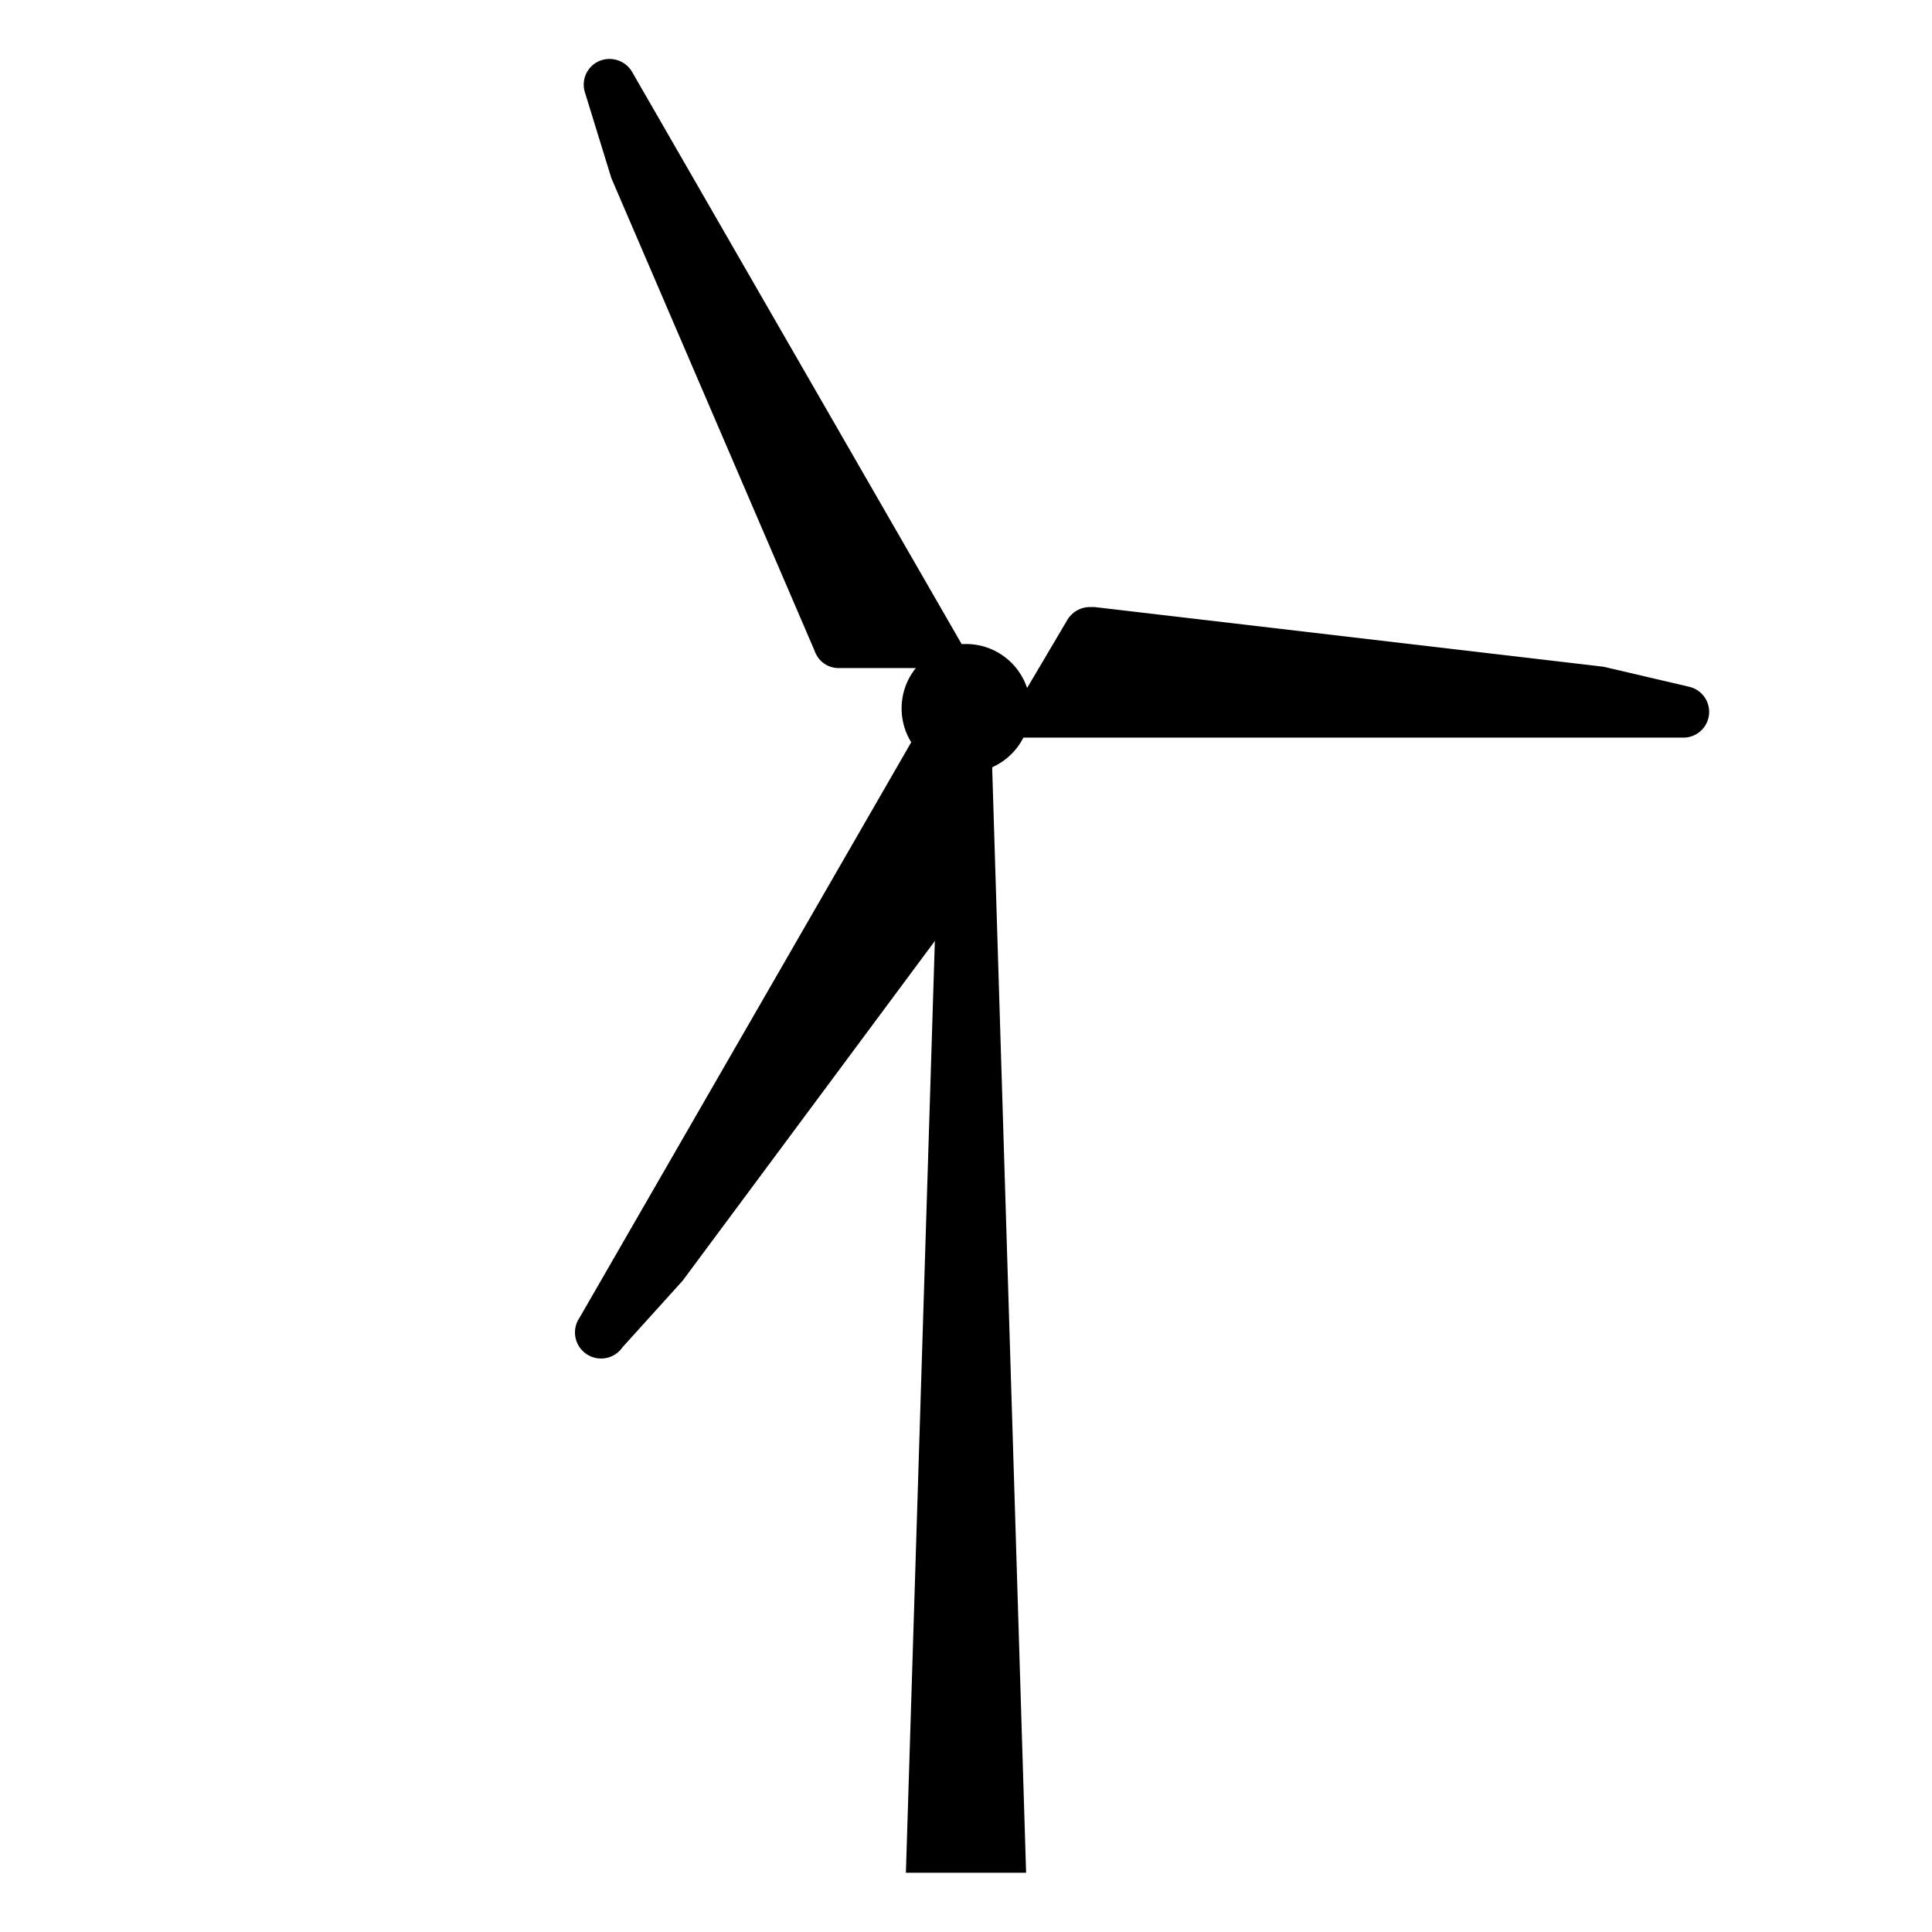
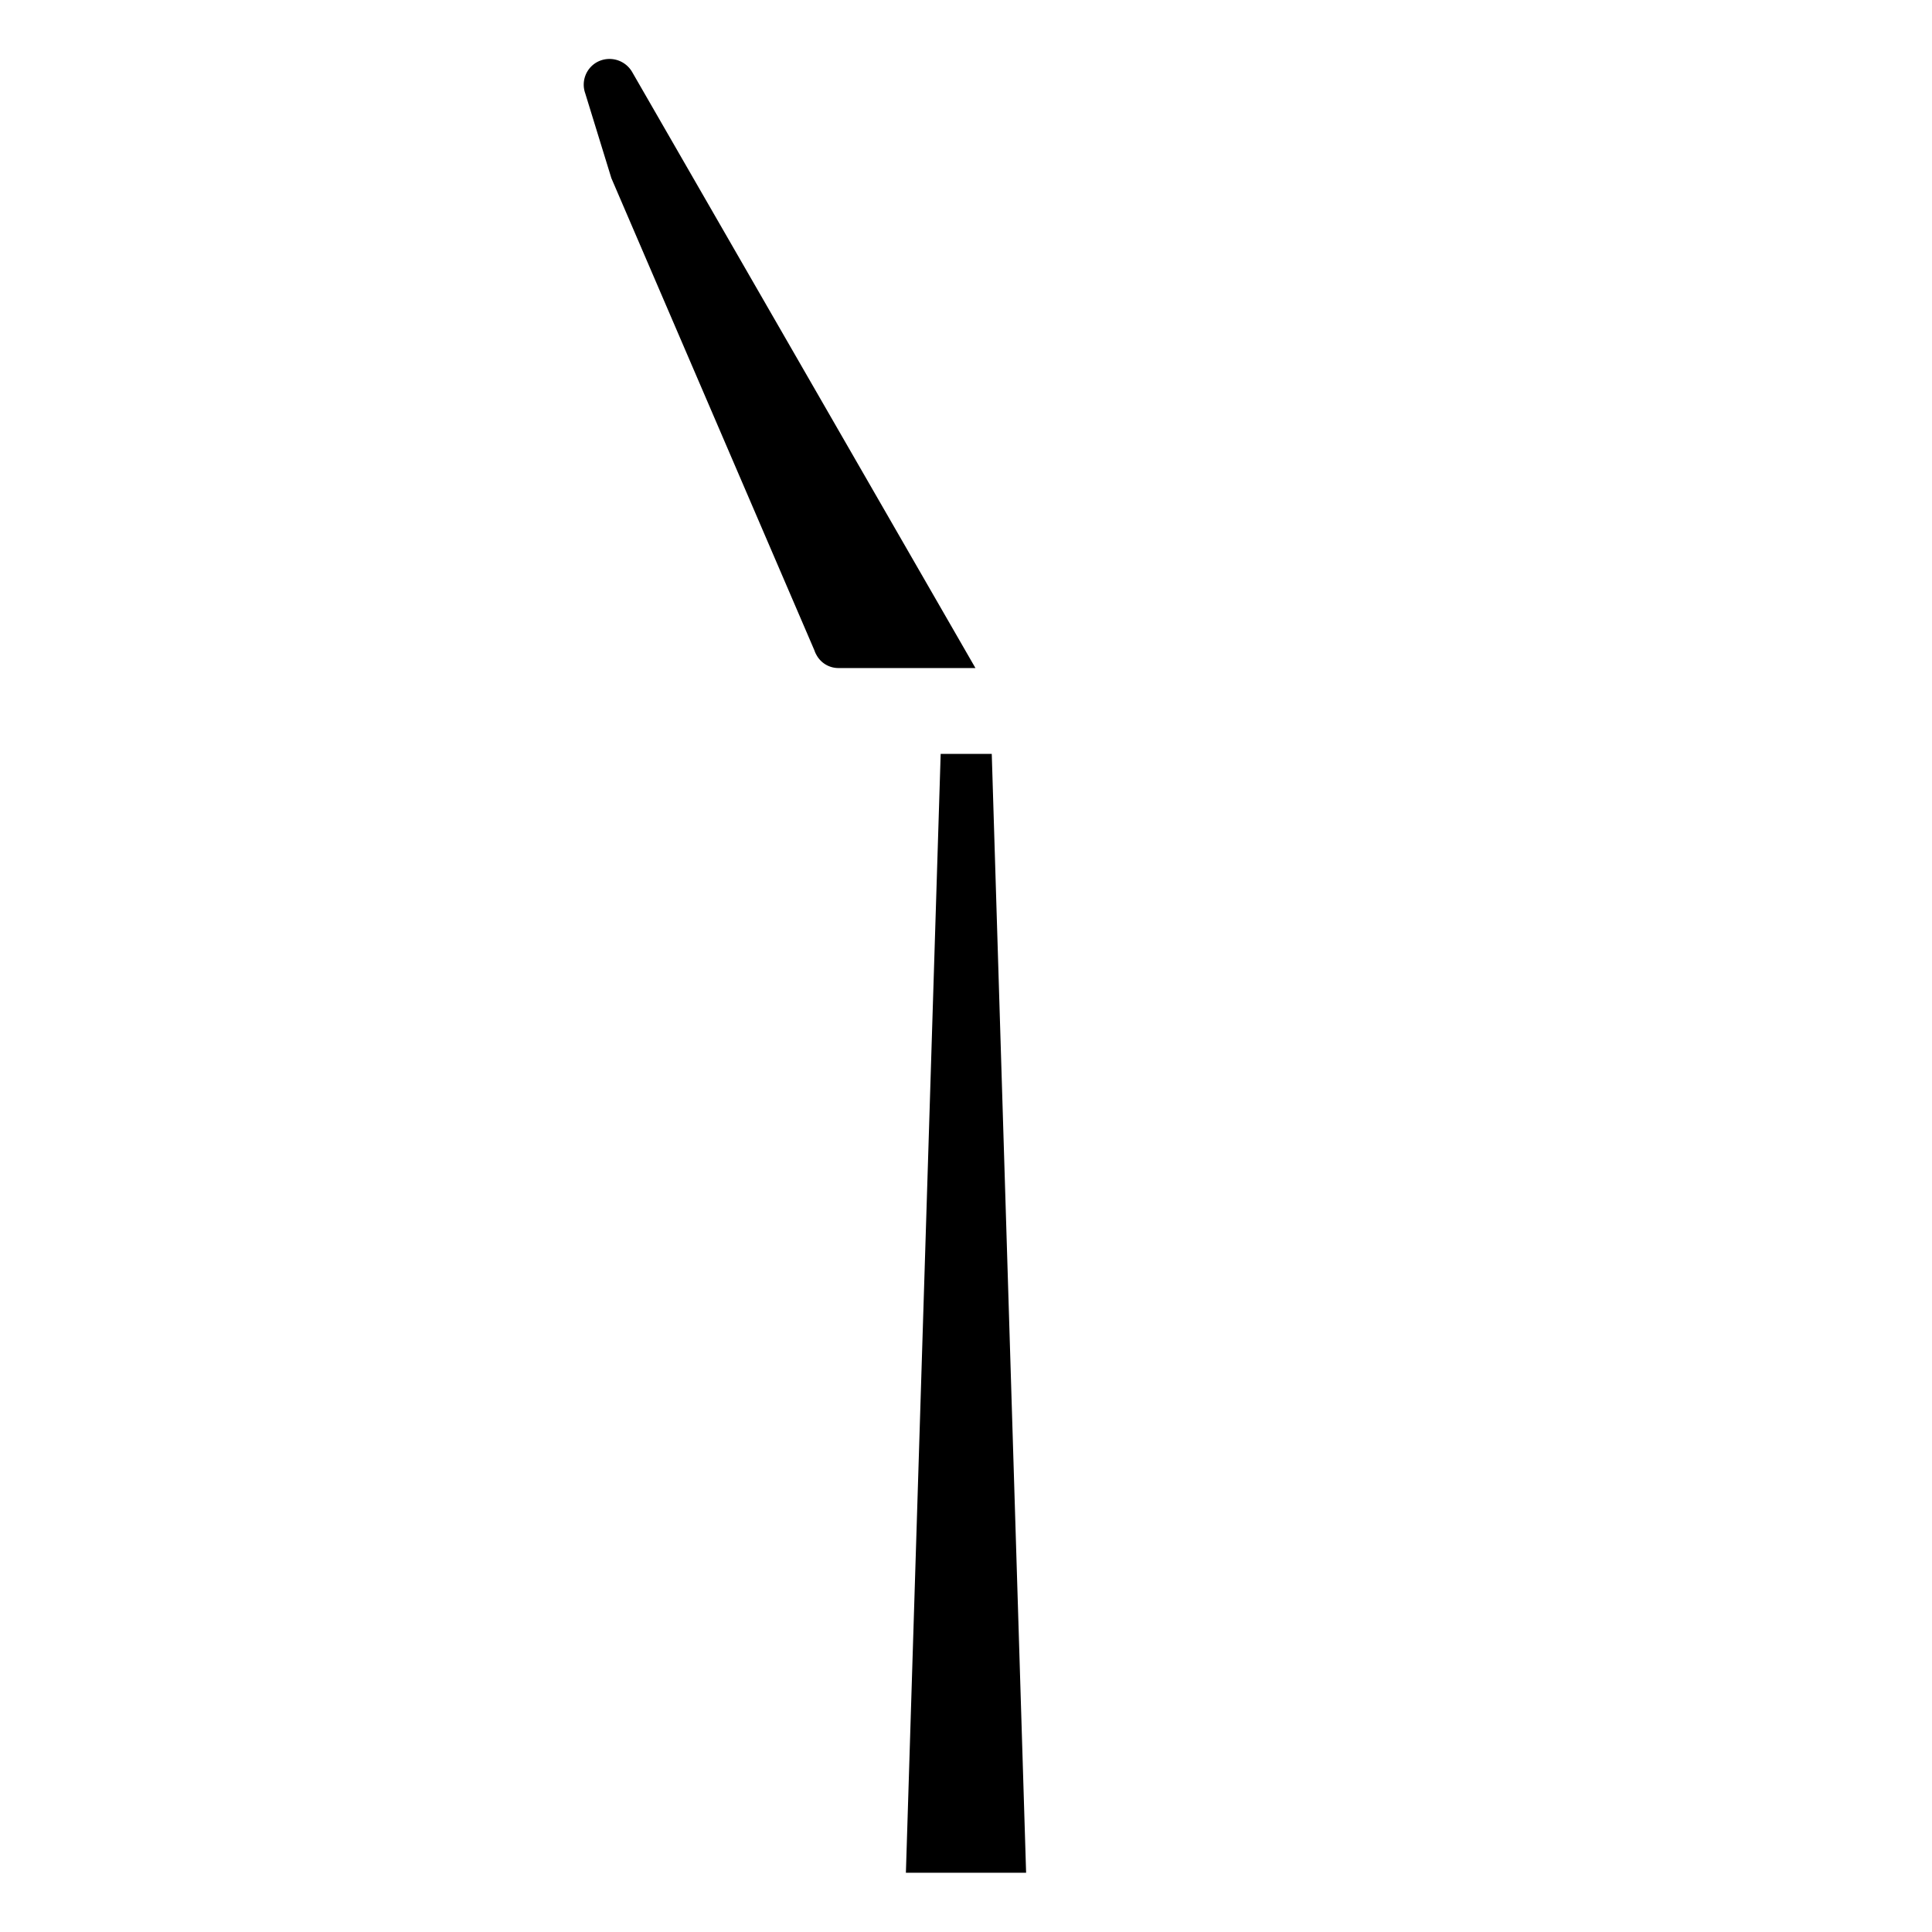
<svg xmlns="http://www.w3.org/2000/svg" viewBox="0 0 45 45">
  <title>Element 54</title>
  <g id="22b9ad2e-914b-4de0-b703-3686d659815a" data-name="Ebene 2">
    <g id="c12963ee-b5d7-4293-9b35-ed3641b466d8" data-name="Ebene 1">
-       <rect width="45" height="45" fill="none" />
      <polygon points="21.91 17.56 21.1 43.62 23.9 43.62 23.1 17.56 21.91 17.56" />
-       <circle cx="22.5" cy="16.5" r="1.5" />
-       <path d="M39.36,16a.6.6,0,0,1-.12,1.18h-16l1.62-2.74a.61.61,0,0,1,.52-.3h.12l11.85,1.39Z" />
-       <path d="M13.63,2.17a.6.6,0,0,1,.27-.72.61.61,0,0,1,.82.22h0l8,13.89h0l-3.19,0a.58.58,0,0,1-.51-.3.54.54,0,0,1-.05-.11l-4.73-11Z" />
-       <path d="M14.5,31.38a.6.6,0,0,1-1-.69h0l8-13.88h0l1.56,2.78a.59.59,0,0,1,0,.59.86.86,0,0,1-.07.1L15.9,29.83Z" />
+       <path d="M13.63,2.17a.6.6,0,0,1,.27-.72.61.61,0,0,1,.82.22h0l8,13.89h0l-3.19,0a.58.58,0,0,1-.51-.3.54.54,0,0,1-.05-.11l-4.73-11" />
    </g>
  </g>
</svg>